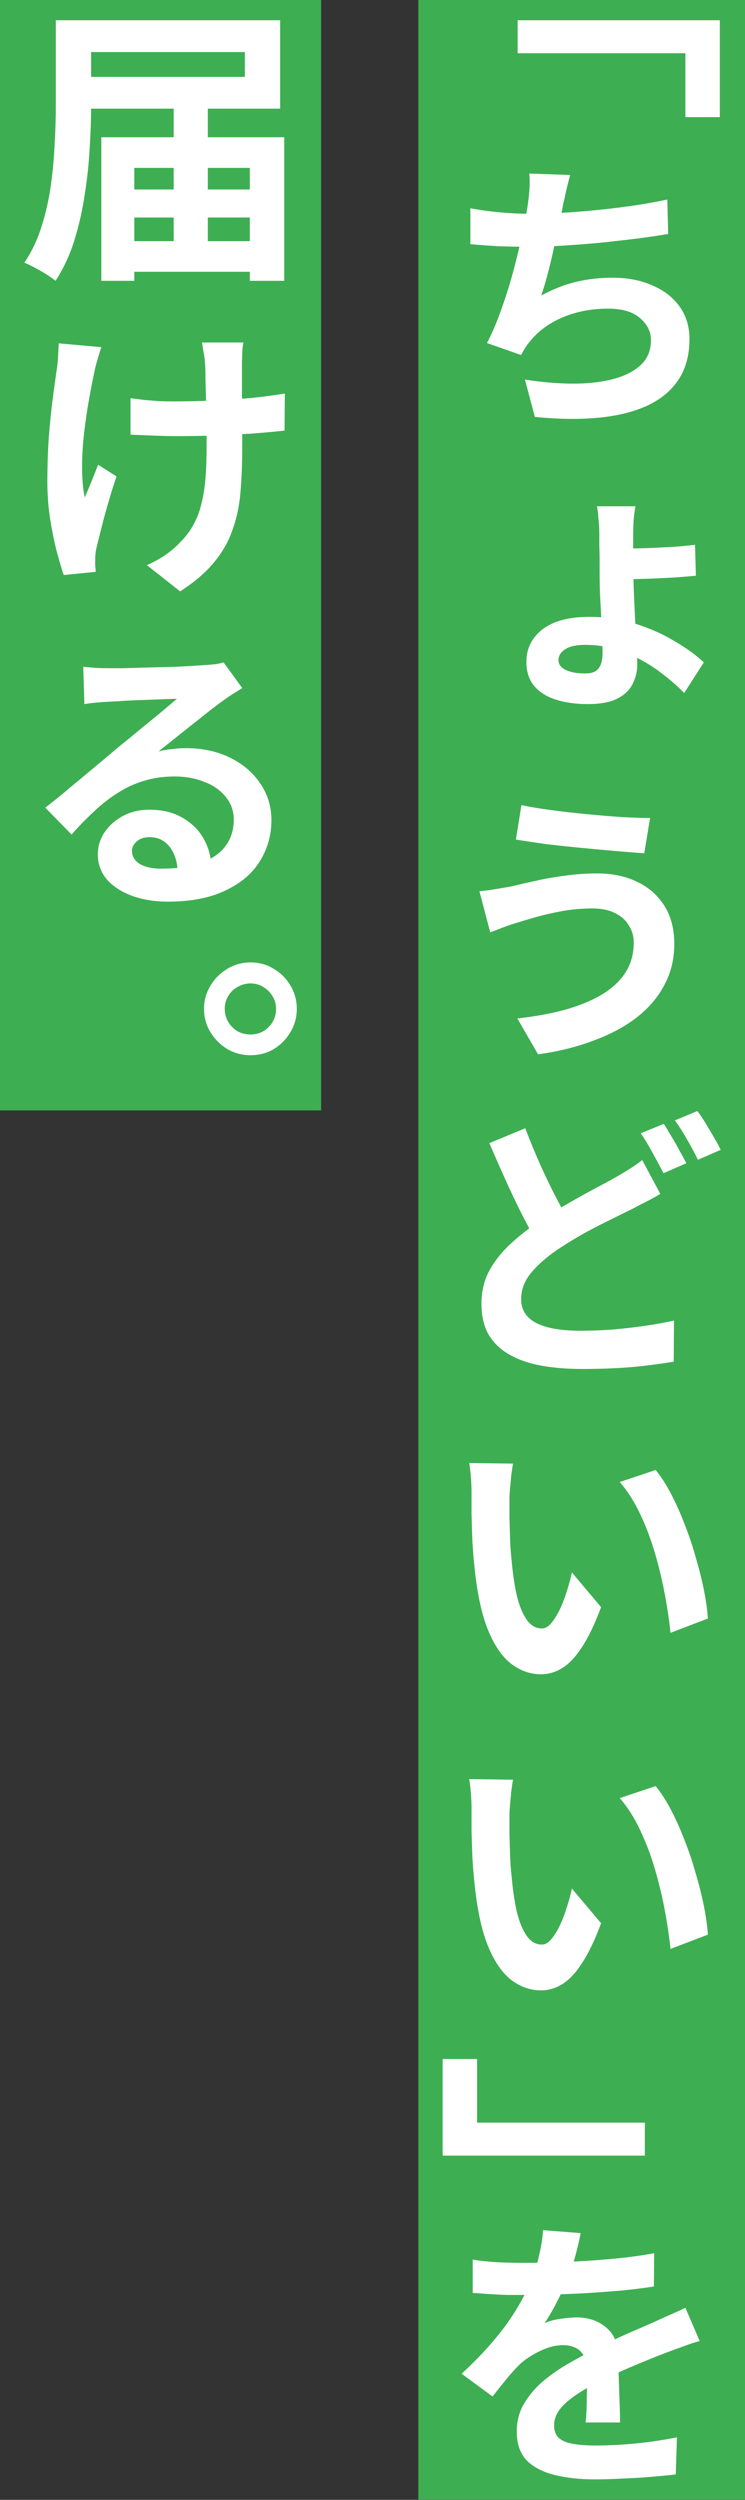
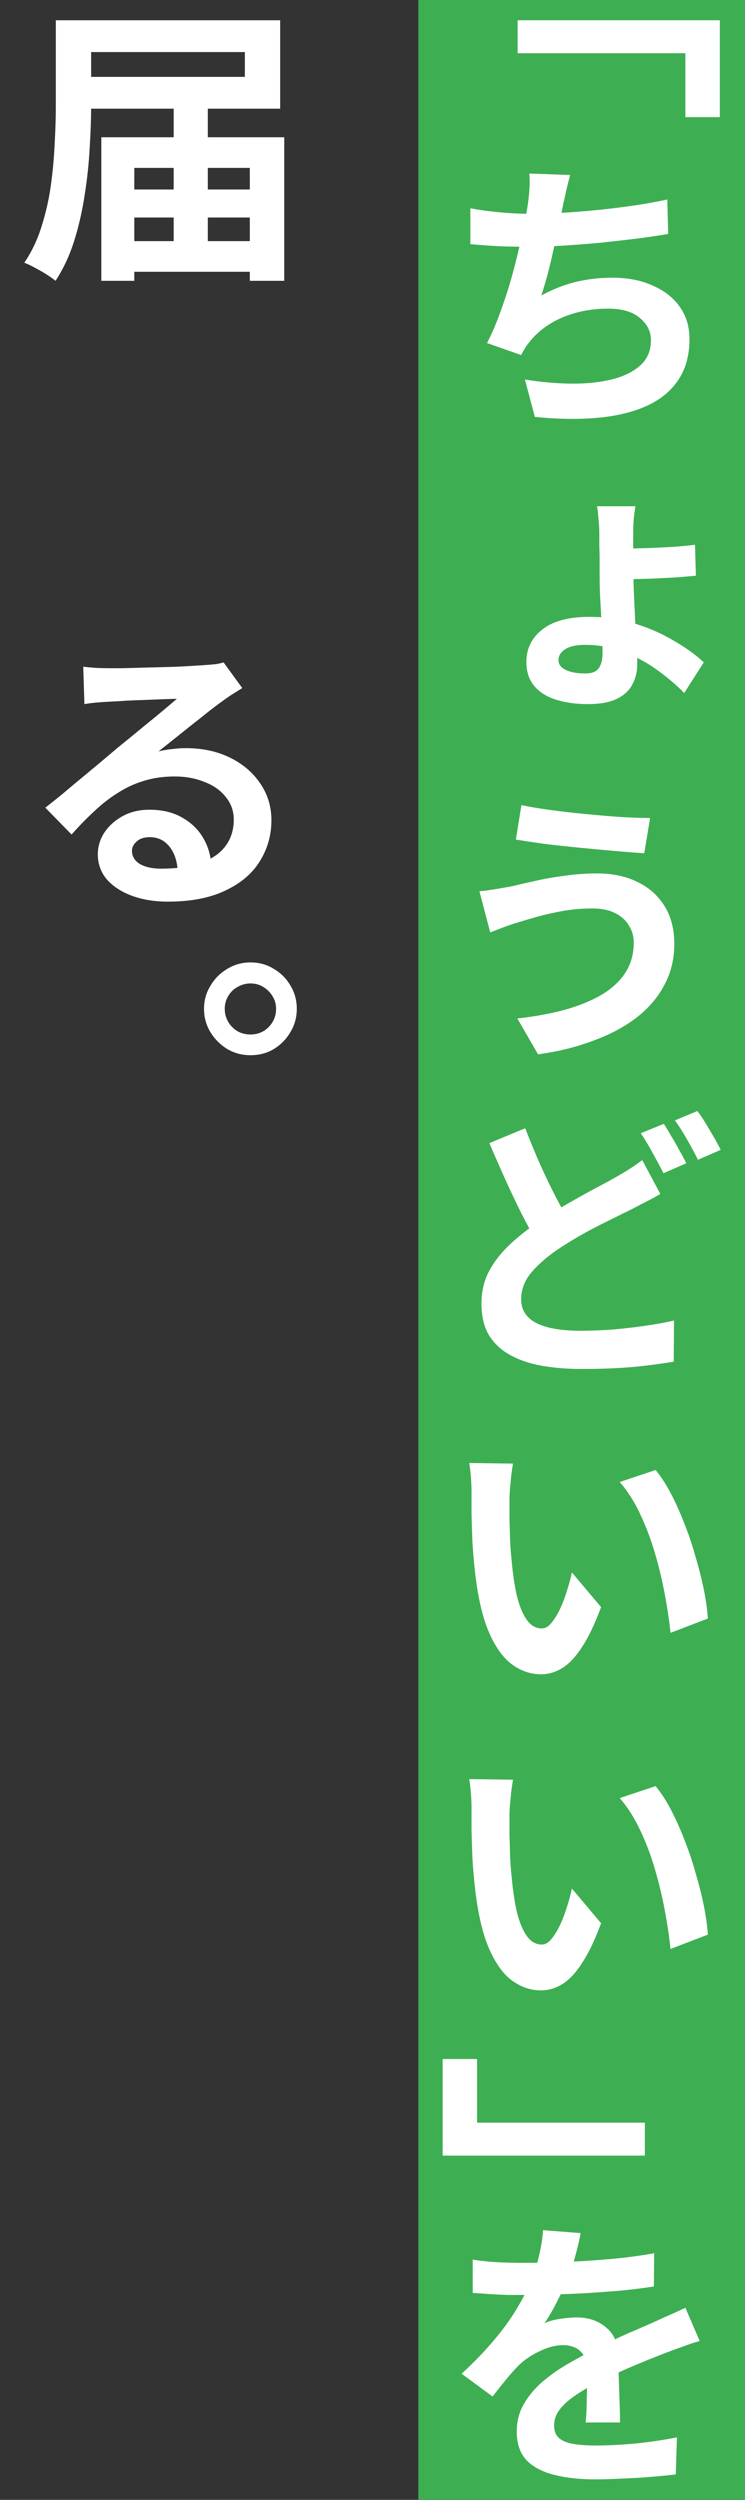
<svg xmlns="http://www.w3.org/2000/svg" width="200" height="671" viewBox="0 0 200 671" fill="none">
  <rect x="0" y="0" width="200" height="671" fill="#333333" stroke="none" />
-   <rect width="86.203" height="298.046" fill="#3DAF52" />
  <path d="M67.224 258.33C69.573 258.33 71.662 258.904 73.489 260.053C75.369 261.15 76.857 262.638 77.953 264.517C79.102 266.397 79.676 268.485 79.676 270.783C79.676 273.08 79.102 275.169 77.953 277.048C76.857 278.928 75.369 280.442 73.489 281.591C71.662 282.687 69.573 283.235 67.224 283.235C64.978 283.235 62.916 282.687 61.036 281.591C59.157 280.442 57.643 278.928 56.494 277.048C55.345 275.169 54.771 273.08 54.771 270.783C54.771 268.538 55.345 266.475 56.494 264.596C57.643 262.664 59.157 261.15 61.036 260.053C62.916 258.904 64.978 258.33 67.224 258.33ZM67.224 277.675C69.156 277.675 70.774 277.022 72.079 275.717C73.437 274.359 74.116 272.715 74.116 270.783C74.116 269.53 73.802 268.407 73.176 267.415C72.549 266.371 71.714 265.535 70.67 264.909C69.678 264.282 68.529 263.969 67.224 263.969C66.023 263.969 64.874 264.282 63.778 264.909C62.733 265.483 61.898 266.293 61.272 267.337C60.645 268.381 60.332 269.53 60.332 270.783C60.332 272.036 60.645 273.211 61.272 274.307C61.898 275.351 62.733 276.187 63.778 276.813C64.822 277.388 65.971 277.675 67.224 277.675Z" fill="white" />
  <path d="M22.347 178.967C23.391 179.072 24.54 179.176 25.793 179.28C27.046 179.333 28.221 179.359 29.317 179.359C30.101 179.359 31.328 179.359 32.998 179.359C34.669 179.306 36.523 179.254 38.559 179.202C40.595 179.15 42.632 179.098 44.668 179.045C46.756 178.993 48.636 178.915 50.307 178.81C52.03 178.706 53.309 178.628 54.144 178.575C55.763 178.471 57.042 178.367 57.982 178.262C58.922 178.106 59.6 177.949 60.018 177.792L65.031 184.684C64.143 185.259 63.229 185.833 62.289 186.407C61.402 186.982 60.54 187.582 59.705 188.209C58.661 188.94 57.408 189.879 55.946 191.028C54.536 192.177 53.022 193.378 51.403 194.631C49.837 195.884 48.27 197.137 46.704 198.39C45.138 199.643 43.754 200.74 42.553 201.68C43.858 201.366 45.112 201.157 46.312 201.053C47.513 200.896 48.714 200.818 49.915 200.818C54.301 200.818 58.217 201.653 61.663 203.324C65.109 204.995 67.824 207.292 69.808 210.216C71.844 213.14 72.862 216.456 72.862 220.163C72.862 224.183 71.818 227.864 69.73 231.206C67.694 234.495 64.613 237.106 60.488 239.038C56.363 241.022 51.22 242.014 45.059 242.014C41.509 242.014 38.298 241.492 35.426 240.447C32.607 239.403 30.361 237.941 28.691 236.061C27.072 234.13 26.263 231.884 26.263 229.326C26.263 227.238 26.837 225.306 27.986 223.53C29.187 221.703 30.831 220.215 32.92 219.066C35.008 217.918 37.41 217.343 40.125 217.343C43.623 217.343 46.6 218.074 49.054 219.536C51.508 220.946 53.387 222.826 54.693 225.175C55.998 227.473 56.677 230.031 56.729 232.85L47.722 234.103C47.618 231.284 46.887 229.013 45.529 227.29C44.172 225.567 42.397 224.705 40.204 224.705C38.689 224.705 37.515 225.097 36.679 225.88C35.844 226.611 35.426 227.446 35.426 228.386C35.426 229.848 36.131 231.023 37.541 231.911C39.003 232.746 40.882 233.164 43.18 233.164C47.513 233.164 51.116 232.642 53.988 231.597C56.912 230.553 59.105 229.039 60.566 227.055C62.028 225.071 62.759 222.721 62.759 220.006C62.759 217.709 62.054 215.699 60.645 213.976C59.287 212.2 57.382 210.843 54.928 209.903C52.526 208.911 49.837 208.415 46.861 208.415C43.885 208.415 41.143 208.807 38.637 209.59C36.183 210.321 33.86 211.391 31.667 212.801C29.474 214.158 27.359 215.803 25.323 217.735C23.287 219.615 21.25 221.703 19.214 224L12.165 216.795C13.575 215.699 15.142 214.445 16.865 213.036C18.588 211.574 20.337 210.112 22.112 208.65C23.939 207.136 25.662 205.7 27.281 204.342C28.9 202.985 30.257 201.836 31.354 200.896C32.45 200.009 33.703 198.991 35.113 197.842C36.575 196.641 38.063 195.414 39.577 194.161C41.143 192.908 42.605 191.707 43.963 190.558C45.32 189.41 46.495 188.418 47.487 187.582C46.652 187.582 45.608 187.608 44.355 187.66C43.154 187.713 41.822 187.765 40.36 187.817C38.95 187.869 37.515 187.922 36.053 187.974C34.591 188.026 33.233 188.104 31.98 188.209C30.727 188.261 29.709 188.313 28.926 188.365C27.881 188.418 26.785 188.496 25.636 188.6C24.54 188.705 23.548 188.835 22.66 188.992L22.347 178.967Z" fill="white" />
-   <path d="M65.344 91.929C65.187 92.764 65.083 93.626 65.031 94.513C65.031 95.401 65.005 96.288 64.952 97.176C64.952 97.855 64.952 98.925 64.952 100.387C64.952 101.849 64.952 103.494 64.952 105.321C65.005 107.149 65.031 109.002 65.031 110.882C65.031 112.762 65.031 114.485 65.031 116.051C65.031 117.565 65.031 118.792 65.031 119.732C65.031 124.274 64.874 128.399 64.561 132.106C64.248 135.813 63.517 139.233 62.368 142.366C61.271 145.499 59.601 148.397 57.355 151.059C55.163 153.722 52.16 156.281 48.349 158.735L39.42 151.686C40.935 151.059 42.527 150.198 44.198 149.101C45.869 147.953 47.252 146.778 48.349 145.577C49.863 144.063 51.064 142.47 51.952 140.8C52.891 139.129 53.596 137.275 54.066 135.239C54.588 133.203 54.954 130.905 55.163 128.347C55.371 125.789 55.476 122.891 55.476 119.654C55.476 118.192 55.45 116.416 55.398 114.328C55.398 112.239 55.371 110.099 55.319 107.906C55.267 105.661 55.215 103.598 55.163 101.719C55.163 99.787 55.11 98.273 55.006 97.176C54.954 96.288 54.823 95.349 54.614 94.357C54.458 93.312 54.327 92.503 54.223 91.929H65.344ZM35.035 106.888C36.288 107.044 37.541 107.201 38.794 107.358C40.099 107.462 41.404 107.566 42.71 107.671C44.015 107.723 45.347 107.749 46.704 107.749C50.046 107.749 53.518 107.671 57.12 107.514C60.723 107.358 64.221 107.123 67.615 106.809C71.009 106.444 73.959 106.052 76.465 105.635L76.387 115.581C73.985 115.842 71.139 116.103 67.85 116.364C64.613 116.573 61.167 116.756 57.512 116.912C53.909 117.017 50.359 117.069 46.861 117.069C45.764 117.069 44.537 117.043 43.18 116.991C41.822 116.939 40.439 116.886 39.029 116.834C37.619 116.782 36.288 116.73 35.035 116.678V106.888ZM27.203 93.182C26.889 94.122 26.55 95.218 26.185 96.471C25.819 97.672 25.558 98.69 25.401 99.526C24.931 101.666 24.436 104.199 23.913 107.123C23.391 109.994 22.947 113.023 22.582 116.208C22.216 119.34 22.034 122.421 22.034 125.449C22.034 128.478 22.269 131.166 22.738 133.516C23.261 132.367 23.861 130.958 24.54 129.287C25.219 127.616 25.819 126.102 26.341 124.744L31.275 127.877C30.544 130.018 29.839 132.263 29.161 134.613C28.482 136.91 27.881 139.103 27.359 141.191C26.837 143.28 26.393 145.055 26.028 146.517C25.871 147.091 25.741 147.77 25.636 148.553C25.584 149.284 25.558 149.859 25.558 150.276C25.558 150.642 25.558 151.138 25.558 151.764C25.61 152.339 25.662 152.913 25.715 153.487L17.1 154.349C16.578 152.782 15.951 150.668 15.22 148.005C14.541 145.29 13.941 142.314 13.419 139.077C12.949 135.787 12.714 132.576 12.714 129.443C12.714 125.214 12.844 121.168 13.105 117.304C13.419 113.388 13.784 109.838 14.202 106.653C14.62 103.468 14.985 100.831 15.298 98.743C15.455 97.646 15.559 96.523 15.611 95.375C15.664 94.174 15.716 93.104 15.768 92.164L27.203 93.182Z" fill="white" />
  <path d="M14.985 5.439H24.462V28.543C24.462 31.937 24.331 35.67 24.07 39.742C23.861 43.815 23.417 47.992 22.738 52.273C22.112 56.503 21.172 60.627 19.919 64.648C18.666 68.616 16.995 72.192 14.907 75.377C14.28 74.855 13.471 74.281 12.479 73.654C11.487 73.028 10.443 72.427 9.346 71.853C8.302 71.279 7.362 70.835 6.527 70.522C8.511 67.598 10.051 64.361 11.147 60.81C12.296 57.208 13.131 53.526 13.654 49.767C14.176 45.956 14.515 42.249 14.672 38.646C14.881 34.991 14.985 31.623 14.985 28.543V5.439ZM20.781 5.439H75.212V29.169H20.781V20.633H65.736V13.976H20.781V5.439ZM31.589 50.864H71.766V58.382H31.589V50.864ZM31.589 64.726H71.766V72.95H31.589V64.726ZM46.626 29.013H55.789V68.955H46.626V29.013ZM27.203 36.845H76.309V75.377H67.067V45.068H36.053V75.377H27.203V36.845Z" fill="white" />
  <rect width="87.691" height="670.939" transform="translate(112.309)" fill="#3DAF52" />
  <path d="M155.88 599.4C155.619 600.862 155.202 602.689 154.627 604.882C154.053 607.075 153.244 609.529 152.199 612.244C151.364 614.123 150.424 616.081 149.38 618.118C148.336 620.154 147.265 621.981 146.169 623.6C147.213 623.078 148.597 622.686 150.32 622.425C152.095 622.164 153.609 622.034 154.862 622.034C158.047 622.034 160.71 622.973 162.851 624.853C164.992 626.681 166.062 629.396 166.062 632.998C166.062 633.99 166.062 635.243 166.062 636.758C166.114 638.22 166.166 639.786 166.219 641.457C166.271 643.075 166.323 644.642 166.375 646.156C166.427 647.67 166.453 649.028 166.453 650.228H157.212C157.316 649.341 157.395 648.323 157.447 647.174C157.499 645.973 157.525 644.72 157.525 643.415C157.577 642.057 157.603 640.752 157.603 639.499C157.603 638.246 157.603 637.097 157.603 636.053C157.603 634.434 157.29 633.155 156.664 632.215C156.089 631.223 155.306 630.518 154.314 630.101C153.374 629.683 152.356 629.474 151.26 629.474C149.171 629.474 147.03 630.022 144.837 631.119C142.645 632.163 140.817 633.39 139.355 634.8C138.206 635.948 137.058 637.227 135.909 638.637C134.76 640.047 133.533 641.587 132.228 643.258L123.926 637.149C127.268 634.069 130.14 631.093 132.541 628.221C134.995 625.349 137.058 622.504 138.729 619.684C140.452 616.865 141.861 614.045 142.958 611.226C143.741 609.189 144.368 607.075 144.837 604.882C145.36 602.637 145.673 600.548 145.777 598.616L155.88 599.4ZM126.902 606.527C128.887 606.84 131.132 607.075 133.638 607.231C136.196 607.336 138.468 607.388 140.452 607.388C143.845 607.388 147.553 607.31 151.573 607.153C155.593 606.996 159.666 606.735 163.791 606.37C167.968 606.004 171.91 605.482 175.617 604.804L175.538 613.732C172.876 614.15 169.952 614.515 166.767 614.828C163.582 615.089 160.371 615.324 157.134 615.533C153.949 615.69 150.868 615.82 147.892 615.925C144.968 615.977 142.331 616.003 139.982 616.003C138.937 616.003 137.658 616.003 136.144 616.003C134.63 615.951 133.064 615.873 131.445 615.768C129.826 615.664 128.312 615.559 126.902 615.455V606.527ZM187.834 628.378C186.581 628.691 185.067 629.187 183.292 629.866C181.517 630.492 179.95 631.066 178.593 631.589C176.139 632.528 173.241 633.703 169.899 635.113C166.558 636.523 163.086 638.141 159.483 639.969C157.186 641.17 155.228 642.37 153.609 643.571C152.043 644.72 150.842 645.895 150.007 647.096C149.171 648.297 148.753 649.602 148.753 651.012C148.753 652.421 149.145 653.518 149.928 654.301C150.764 655.084 152.017 655.632 153.688 655.946C155.358 656.259 157.421 656.416 159.875 656.416C163.164 656.416 166.793 656.233 170.761 655.867C174.729 655.45 178.384 654.901 181.726 654.223L181.412 664.169C179.742 664.378 177.653 664.587 175.147 664.796C172.693 665.005 170.108 665.161 167.393 665.266C164.678 665.422 162.094 665.501 159.64 665.501C155.672 665.501 152.095 665.109 148.91 664.326C145.725 663.543 143.219 662.237 141.391 660.41C139.616 658.53 138.729 655.946 138.729 652.656C138.729 649.993 139.329 647.592 140.53 645.451C141.783 643.258 143.376 641.3 145.307 639.577C147.291 637.854 149.458 636.288 151.808 634.878C154.21 633.468 156.559 632.189 158.857 631.04C161.258 629.787 163.399 628.717 165.279 627.829C167.158 626.942 168.907 626.158 170.526 625.48C172.197 624.749 173.815 624.044 175.382 623.365C176.844 622.686 178.28 622.034 179.689 621.407C181.151 620.781 182.587 620.128 183.997 619.449L187.834 628.378Z" fill="white" />
  <path d="M118.836 578.602V552.678H128.077V569.752H173.111V578.602H118.836Z" fill="white" />
  <path d="M137.711 477.701C137.554 478.641 137.397 479.711 137.241 480.912C137.136 482.061 137.032 483.209 136.927 484.358C136.823 485.454 136.771 486.368 136.771 487.099C136.771 488.77 136.771 490.519 136.771 492.347C136.823 494.122 136.875 495.949 136.927 497.829C136.98 499.656 137.11 501.51 137.319 503.389C137.632 507.044 138.102 510.282 138.729 513.101C139.407 515.868 140.295 518.035 141.392 519.601C142.488 521.168 143.846 521.951 145.464 521.951C146.352 521.951 147.187 521.481 147.97 520.541C148.806 519.549 149.589 518.296 150.32 516.782C151.051 515.216 151.677 513.571 152.2 511.848C152.774 510.073 153.218 508.428 153.531 506.914L161.363 516.234C159.692 520.724 157.995 524.274 156.272 526.885C154.601 529.496 152.852 531.375 151.025 532.524C149.197 533.673 147.265 534.247 145.229 534.247C142.41 534.247 139.773 533.333 137.319 531.506C134.917 529.678 132.855 526.728 131.132 522.656C129.409 518.531 128.182 513.023 127.451 506.131C127.19 503.781 126.981 501.301 126.824 498.69C126.72 496.08 126.642 493.6 126.589 491.25C126.589 488.901 126.589 486.943 126.589 485.376C126.589 484.28 126.537 483 126.433 481.539C126.328 480.077 126.172 478.745 125.963 477.544L137.711 477.701ZM176.008 479.424C177.47 481.199 178.854 483.34 180.159 485.846C181.465 488.352 182.666 491.041 183.762 493.913C184.911 496.785 185.903 499.735 186.738 502.763C187.626 505.739 188.357 508.637 188.931 511.456C189.505 514.276 189.871 516.886 190.028 519.288L180.003 523.126C179.689 520.045 179.193 516.678 178.515 513.023C177.836 509.316 176.948 505.582 175.852 501.823C174.755 498.064 173.424 494.539 171.858 491.25C170.291 487.908 168.464 485.037 166.375 482.635L176.008 479.424Z" fill="white" />
  <path d="M137.711 392.856C137.554 393.795 137.397 394.866 137.241 396.067C137.136 397.215 137.032 398.364 136.927 399.513C136.823 400.609 136.771 401.523 136.771 402.254C136.771 403.925 136.771 405.674 136.771 407.501C136.823 409.276 136.875 411.104 136.927 412.984C136.98 414.811 137.11 416.664 137.319 418.544C137.632 422.199 138.102 425.436 138.729 428.256C139.407 431.023 140.295 433.19 141.392 434.756C142.488 436.322 143.846 437.106 145.464 437.106C146.352 437.106 147.187 436.636 147.97 435.696C148.806 434.704 149.589 433.451 150.32 431.937C151.051 430.37 151.677 428.726 152.2 427.003C152.774 425.227 153.218 423.583 153.531 422.068L161.363 431.388C159.692 435.879 157.995 439.429 156.272 442.04C154.601 444.65 152.852 446.53 151.025 447.679C149.197 448.827 147.265 449.402 145.229 449.402C142.41 449.402 139.773 448.488 137.319 446.661C134.917 444.833 132.855 441.883 131.132 437.811C129.409 433.686 128.182 428.177 127.451 421.285C127.19 418.936 126.981 416.456 126.824 413.845C126.72 411.234 126.642 408.754 126.589 406.405C126.589 404.055 126.589 402.097 126.589 400.531C126.589 399.434 126.537 398.155 126.433 396.693C126.328 395.231 126.172 393.9 125.963 392.699L137.711 392.856ZM176.008 394.579C177.47 396.354 178.854 398.495 180.159 401.001C181.465 403.507 182.666 406.196 183.762 409.068C184.911 411.939 185.903 414.889 186.738 417.918C187.626 420.894 188.357 423.791 188.931 426.611C189.505 429.43 189.871 432.041 190.028 434.443L180.003 438.28C179.689 435.2 179.193 431.832 178.515 428.177C177.836 424.47 176.948 420.737 175.852 416.978C174.755 413.218 173.424 409.694 171.858 406.405C170.291 403.063 168.464 400.191 166.375 397.79L176.008 394.579Z" fill="white" />
  <path d="M178.201 301.666C178.828 302.606 179.507 303.729 180.238 305.034C181.021 306.287 181.752 307.566 182.43 308.872C183.161 310.125 183.762 311.247 184.232 312.24L178.123 314.902C177.288 313.284 176.322 311.482 175.225 309.498C174.129 307.462 173.058 305.687 172.014 304.173L178.201 301.666ZM187.208 298.22C187.939 299.16 188.696 300.283 189.479 301.588C190.262 302.893 191.019 304.173 191.75 305.426C192.481 306.679 193.056 307.749 193.473 308.637L187.365 311.3C186.581 309.681 185.615 307.88 184.467 305.896C183.318 303.859 182.222 302.136 181.177 300.727L187.208 298.22ZM177.261 320.463C176.061 321.194 174.834 321.873 173.58 322.499C172.327 323.126 171.022 323.805 169.665 324.536C168.046 325.319 166.192 326.232 164.104 327.277C162.068 328.269 159.875 329.391 157.525 330.644C155.228 331.898 152.878 333.307 150.476 334.874C147.344 336.91 144.785 339.077 142.801 341.374C140.869 343.619 139.903 346.073 139.903 348.736C139.903 351.556 141.235 353.67 143.898 355.08C146.561 356.49 150.555 357.194 155.88 357.194C158.543 357.194 161.363 357.09 164.339 356.881C167.367 356.62 170.317 356.281 173.189 355.863C176.113 355.445 178.697 354.975 180.942 354.453L180.864 365.496C178.671 365.862 176.296 366.201 173.737 366.514C171.231 366.828 168.516 367.063 165.592 367.219C162.668 367.376 159.535 367.454 156.194 367.454C152.33 367.454 148.753 367.167 145.464 366.593C142.227 366.018 139.381 365.052 136.927 363.695C134.473 362.337 132.568 360.536 131.21 358.291C129.905 356.046 129.252 353.252 129.252 349.911C129.252 346.621 129.957 343.671 131.367 341.061C132.829 338.398 134.787 335.944 137.241 333.699C139.695 331.454 142.436 329.339 145.464 327.355C147.918 325.736 150.346 324.248 152.748 322.891C155.202 321.481 157.499 320.202 159.64 319.053C161.833 317.905 163.712 316.886 165.279 315.999C166.741 315.163 168.046 314.38 169.195 313.649C170.343 312.918 171.414 312.161 172.406 311.378L177.261 320.463ZM141 302.841C142.305 306.235 143.663 309.524 145.072 312.709C146.482 315.842 147.892 318.766 149.302 321.481C150.711 324.144 151.991 326.546 153.139 328.686L144.368 333.855C143.01 331.454 141.574 328.791 140.06 325.867C138.598 322.943 137.136 319.863 135.674 316.625C134.212 313.388 132.776 310.125 131.367 306.836L141 302.841Z" fill="white" />
  <path d="M170.134 253.004C170.134 251.281 169.691 249.741 168.803 248.384C167.968 246.974 166.741 245.877 165.122 245.094C163.503 244.259 161.467 243.841 159.013 243.841C156.246 243.841 153.557 244.076 150.946 244.546C148.388 245.016 146.091 245.538 144.054 246.112C142.018 246.687 140.347 247.183 139.042 247.6C137.945 247.914 136.692 248.331 135.283 248.854C133.925 249.376 132.698 249.846 131.602 250.263L128.704 239.22C130.009 239.116 131.419 238.933 132.933 238.672C134.499 238.411 135.883 238.176 137.084 237.967C139.016 237.497 141.183 237.001 143.584 236.479C146.038 235.905 148.701 235.435 151.573 235.069C154.445 234.652 157.368 234.443 160.345 234.443C164.417 234.443 167.994 235.2 171.074 236.714C174.155 238.176 176.583 240.317 178.358 243.136C180.133 245.956 181.021 249.376 181.021 253.396C181.021 257.469 180.107 261.176 178.28 264.517C176.504 267.859 173.972 270.783 170.683 273.289C167.445 275.743 163.582 277.779 159.091 279.398C154.653 281.069 149.772 282.27 144.446 283.001L138.885 273.367C143.637 272.845 147.918 272.062 151.73 271.018C155.593 269.921 158.883 268.564 161.598 266.945C164.365 265.274 166.48 263.29 167.941 260.993C169.403 258.696 170.134 256.033 170.134 253.004ZM139.982 216.116C142.227 216.586 144.89 217.03 147.97 217.448C151.103 217.865 154.314 218.231 157.603 218.544C160.893 218.857 164.026 219.118 167.002 219.327C170.03 219.484 172.536 219.562 174.52 219.562L172.954 229.039C170.709 228.882 168.072 228.673 165.044 228.412C162.068 228.151 158.961 227.864 155.724 227.551C152.487 227.238 149.354 226.898 146.326 226.533C143.349 226.115 140.739 225.723 138.494 225.358L139.982 216.116Z" fill="white" />
  <path d="M170.604 135.892C170.448 136.623 170.291 137.719 170.134 139.181C170.03 140.643 169.978 142.027 169.978 143.332C169.978 144.585 169.978 146.308 169.978 148.501C170.03 150.694 170.056 152.678 170.056 154.453C170.056 156.02 170.108 157.899 170.213 160.092C170.317 162.285 170.422 164.556 170.526 166.906C170.683 169.256 170.813 171.448 170.918 173.485C171.022 175.521 171.074 177.166 171.074 178.419C171.074 180.246 170.657 181.969 169.821 183.588C169.038 185.206 167.68 186.512 165.749 187.504C163.817 188.496 161.154 188.992 157.76 188.992C154.627 188.992 151.808 188.6 149.302 187.817C146.795 187.034 144.838 185.807 143.428 184.136C142.018 182.465 141.313 180.298 141.313 177.636C141.313 174.085 142.749 171.187 145.621 168.942C148.492 166.697 152.695 165.575 158.23 165.575C162.668 165.575 166.819 166.201 170.683 167.454C174.599 168.707 178.097 170.274 181.177 172.153C184.31 173.981 186.895 175.86 188.931 177.792L183.684 186.016C181.7 183.979 179.35 181.969 176.635 179.985C173.92 178.001 170.918 176.356 167.628 175.051C164.339 173.746 160.815 173.093 157.055 173.093C154.706 173.093 152.93 173.485 151.73 174.268C150.529 175.051 149.928 176.017 149.928 177.166C149.928 178.314 150.581 179.202 151.886 179.829C153.192 180.455 154.941 180.768 157.134 180.768C158.857 180.768 160.057 180.298 160.736 179.359C161.415 178.419 161.754 177.087 161.754 175.364C161.754 173.955 161.702 172.362 161.598 170.587C161.546 168.76 161.467 166.854 161.363 164.87C161.258 162.886 161.154 160.928 161.049 158.996C160.997 157.064 160.971 155.289 160.971 153.67C160.971 152.678 160.971 151.555 160.971 150.302C160.971 149.049 160.945 147.822 160.893 146.621C160.893 145.421 160.893 144.376 160.893 143.489C160.893 142.027 160.815 140.591 160.658 139.181C160.553 137.719 160.423 136.623 160.266 135.892H170.604ZM165.279 147.248C166.114 147.248 167.367 147.248 169.038 147.248C170.761 147.196 172.641 147.144 174.677 147.091C176.713 146.987 178.776 146.882 180.864 146.778C182.953 146.621 184.858 146.439 186.581 146.23L186.816 154.532C185.146 154.688 183.266 154.845 181.177 155.002C179.089 155.106 177 155.21 174.912 155.315C172.823 155.367 170.918 155.419 169.195 155.471C167.524 155.524 166.219 155.55 165.279 155.55V147.248Z" fill="white" />
  <path d="M153.061 46.974C152.696 48.331 152.356 49.663 152.043 50.968C151.782 52.273 151.495 53.553 151.181 54.806C150.973 56.059 150.685 57.469 150.32 59.035C150.007 60.601 149.641 62.272 149.223 64.047C148.858 65.823 148.466 67.624 148.049 69.451C147.631 71.227 147.187 72.976 146.717 74.699C146.247 76.37 145.777 77.91 145.307 79.32C148.492 77.597 151.625 76.37 154.706 75.638C157.786 74.908 161.023 74.542 164.417 74.542C168.542 74.542 172.145 75.247 175.225 76.657C178.358 78.014 180.786 79.92 182.509 82.374C184.232 84.828 185.093 87.7 185.093 90.989C185.093 95.323 184.101 98.978 182.117 101.954C180.133 104.93 177.314 107.253 173.659 108.924C170.004 110.595 165.618 111.665 160.501 112.135C155.437 112.605 149.798 112.527 143.584 111.9L140.922 101.875C145.099 102.554 149.197 102.92 153.218 102.972C157.238 103.024 160.867 102.659 164.104 101.875C167.341 101.092 169.926 99.839 171.858 98.116C173.789 96.393 174.755 94.122 174.755 91.302C174.755 89.005 173.763 87.021 171.779 85.35C169.847 83.679 167.002 82.844 163.242 82.844C158.804 82.844 154.732 83.627 151.025 85.193C147.318 86.76 144.315 89.005 142.018 91.929C141.6 92.451 141.235 92.973 140.922 93.495C140.608 93.965 140.269 94.566 139.903 95.296L130.74 92.085C132.202 89.266 133.534 86.107 134.734 82.609C135.988 79.111 137.084 75.56 138.024 71.957C138.964 68.355 139.747 65.013 140.373 61.933C141.052 58.8 141.522 56.242 141.783 54.258C141.992 52.639 142.122 51.255 142.175 50.107C142.227 48.958 142.201 47.783 142.096 46.582L153.061 46.974ZM126.276 55.902C128.73 56.372 131.393 56.738 134.265 56.999C137.136 57.26 139.747 57.39 142.096 57.39C144.55 57.39 147.265 57.312 150.242 57.155C153.218 56.999 156.324 56.764 159.561 56.45C162.799 56.137 166.088 55.746 169.43 55.276C172.771 54.806 176.008 54.231 179.141 53.553L179.376 62.794C176.922 63.212 174.129 63.63 170.996 64.047C167.915 64.413 164.678 64.778 161.284 65.144C157.891 65.457 154.549 65.718 151.26 65.927C148.022 66.136 144.994 66.24 142.175 66.24C139.303 66.24 136.484 66.188 133.716 66.084C131.001 65.927 128.521 65.744 126.276 65.535V55.902Z" fill="white" />
  <path d="M193.238 5.439V31.441H183.997V14.289H138.964V5.439H193.238Z" fill="white" />
</svg>